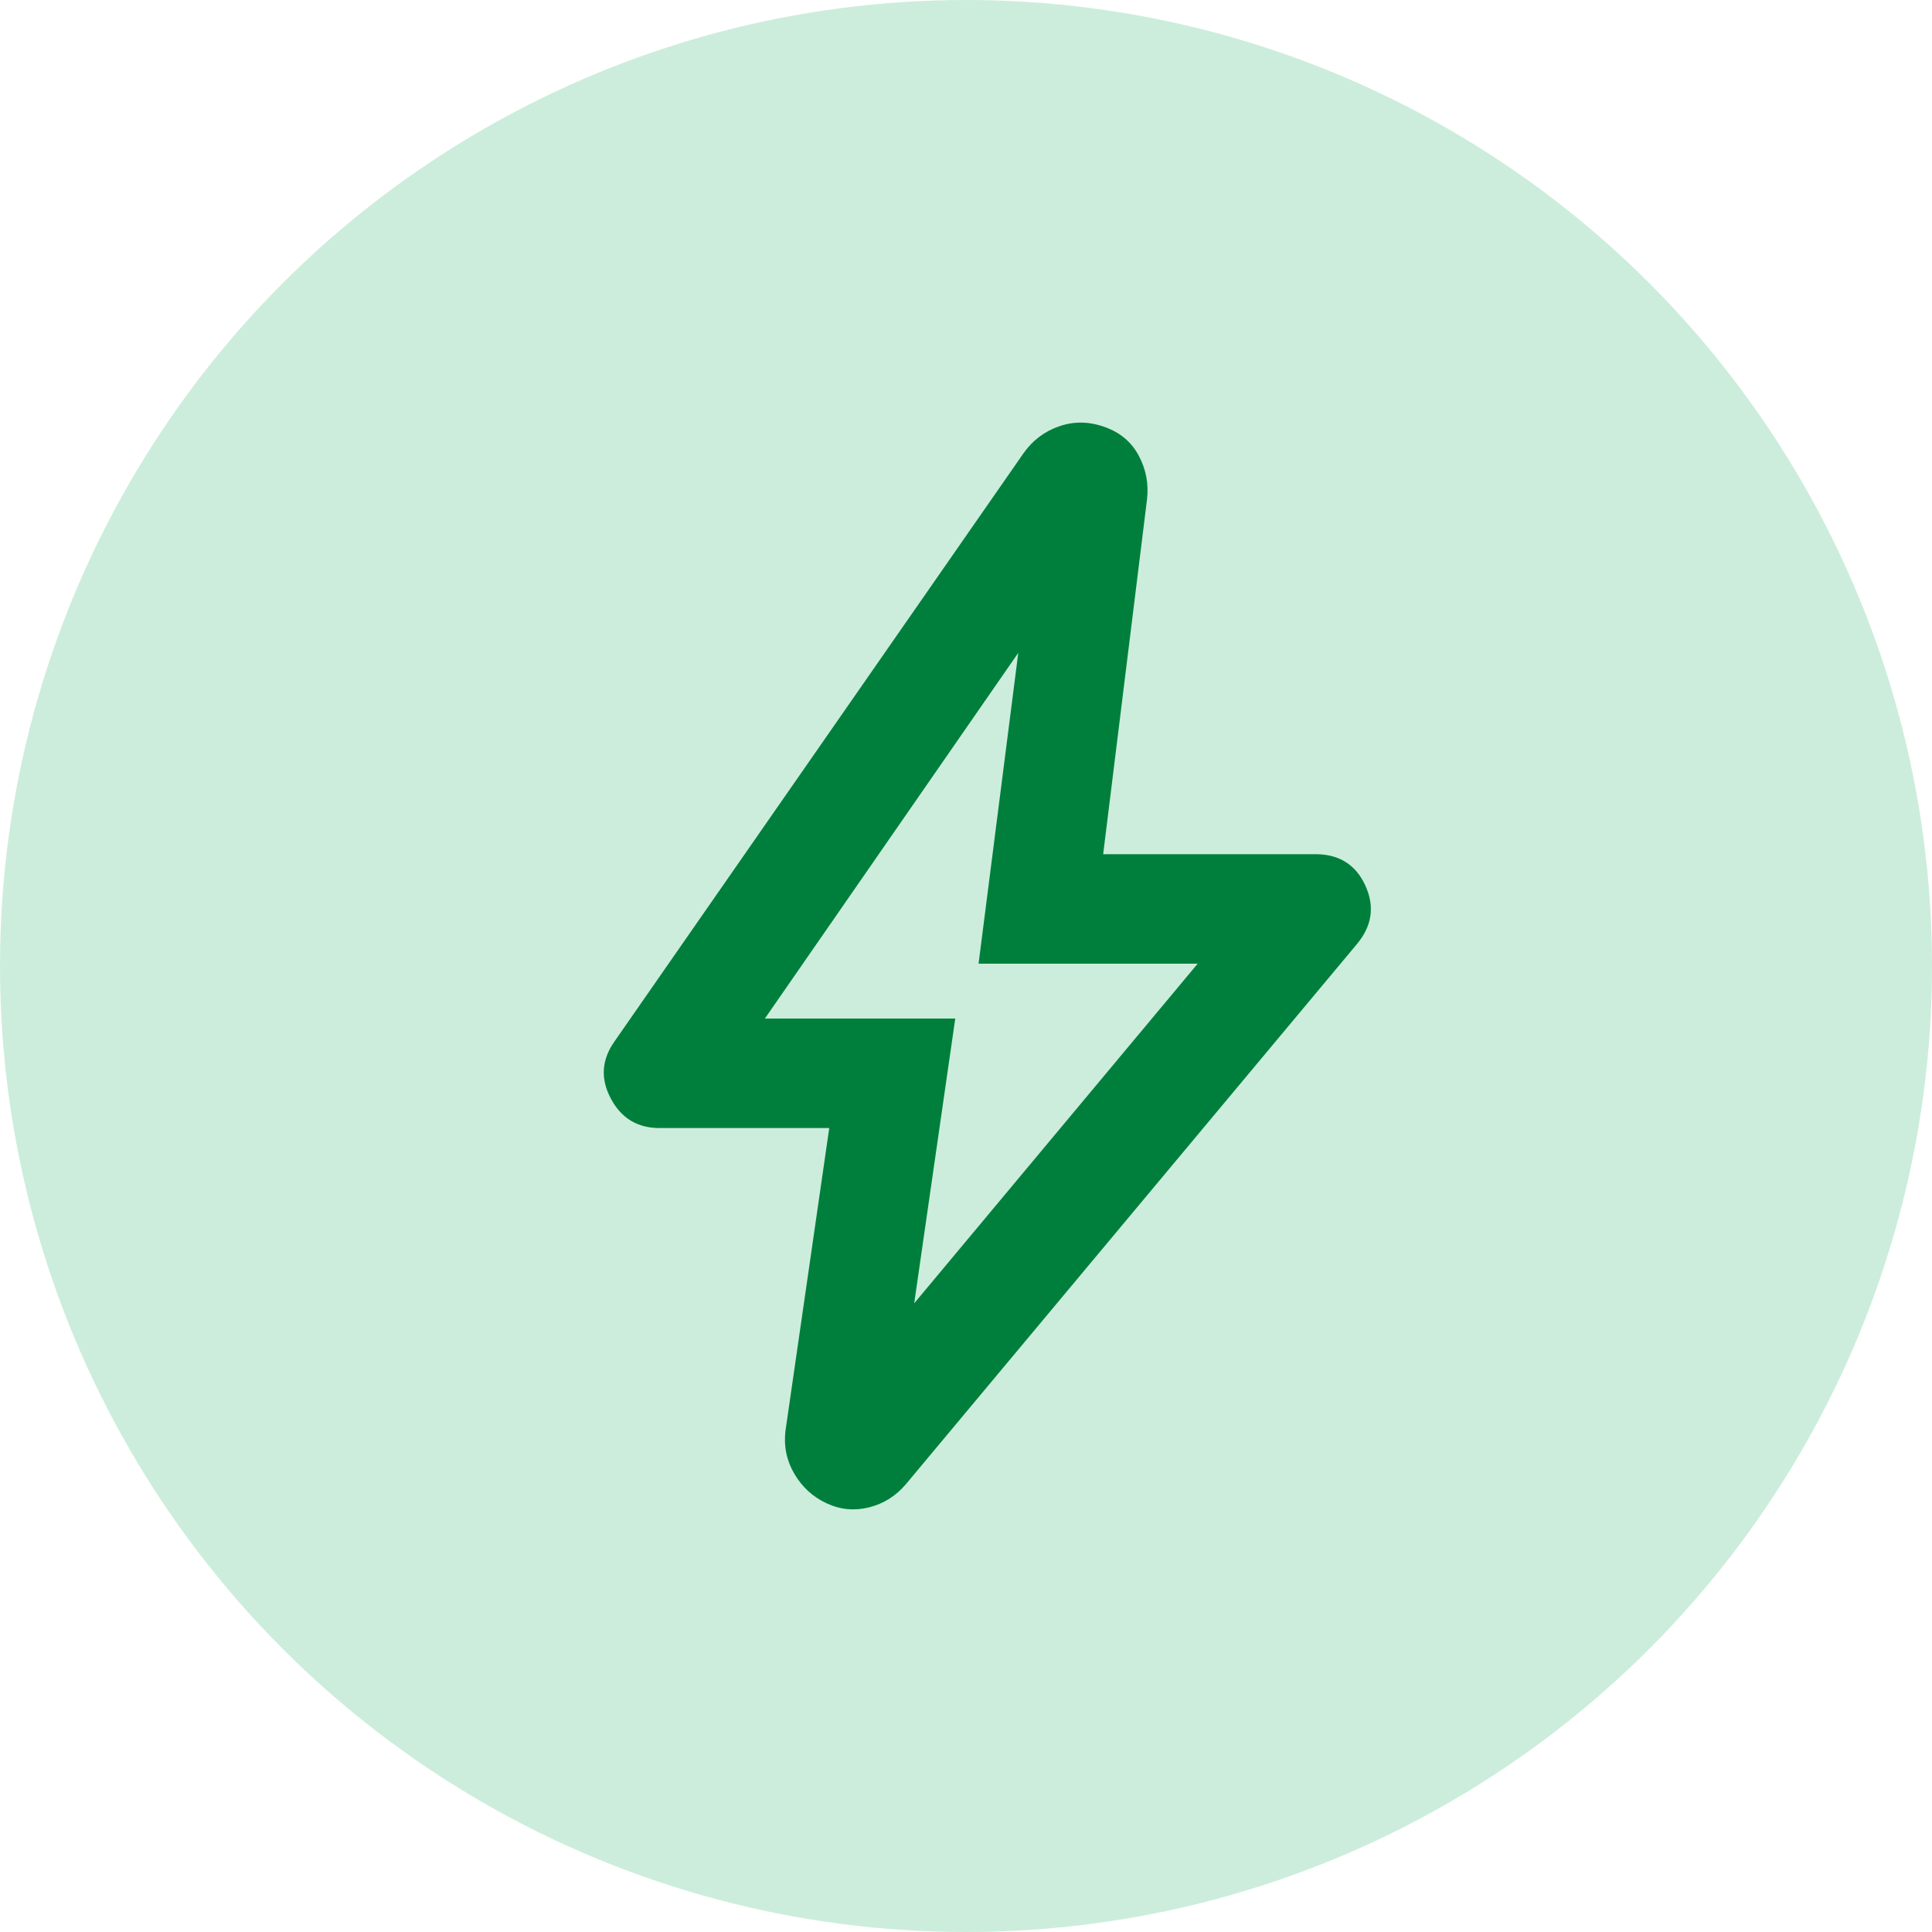
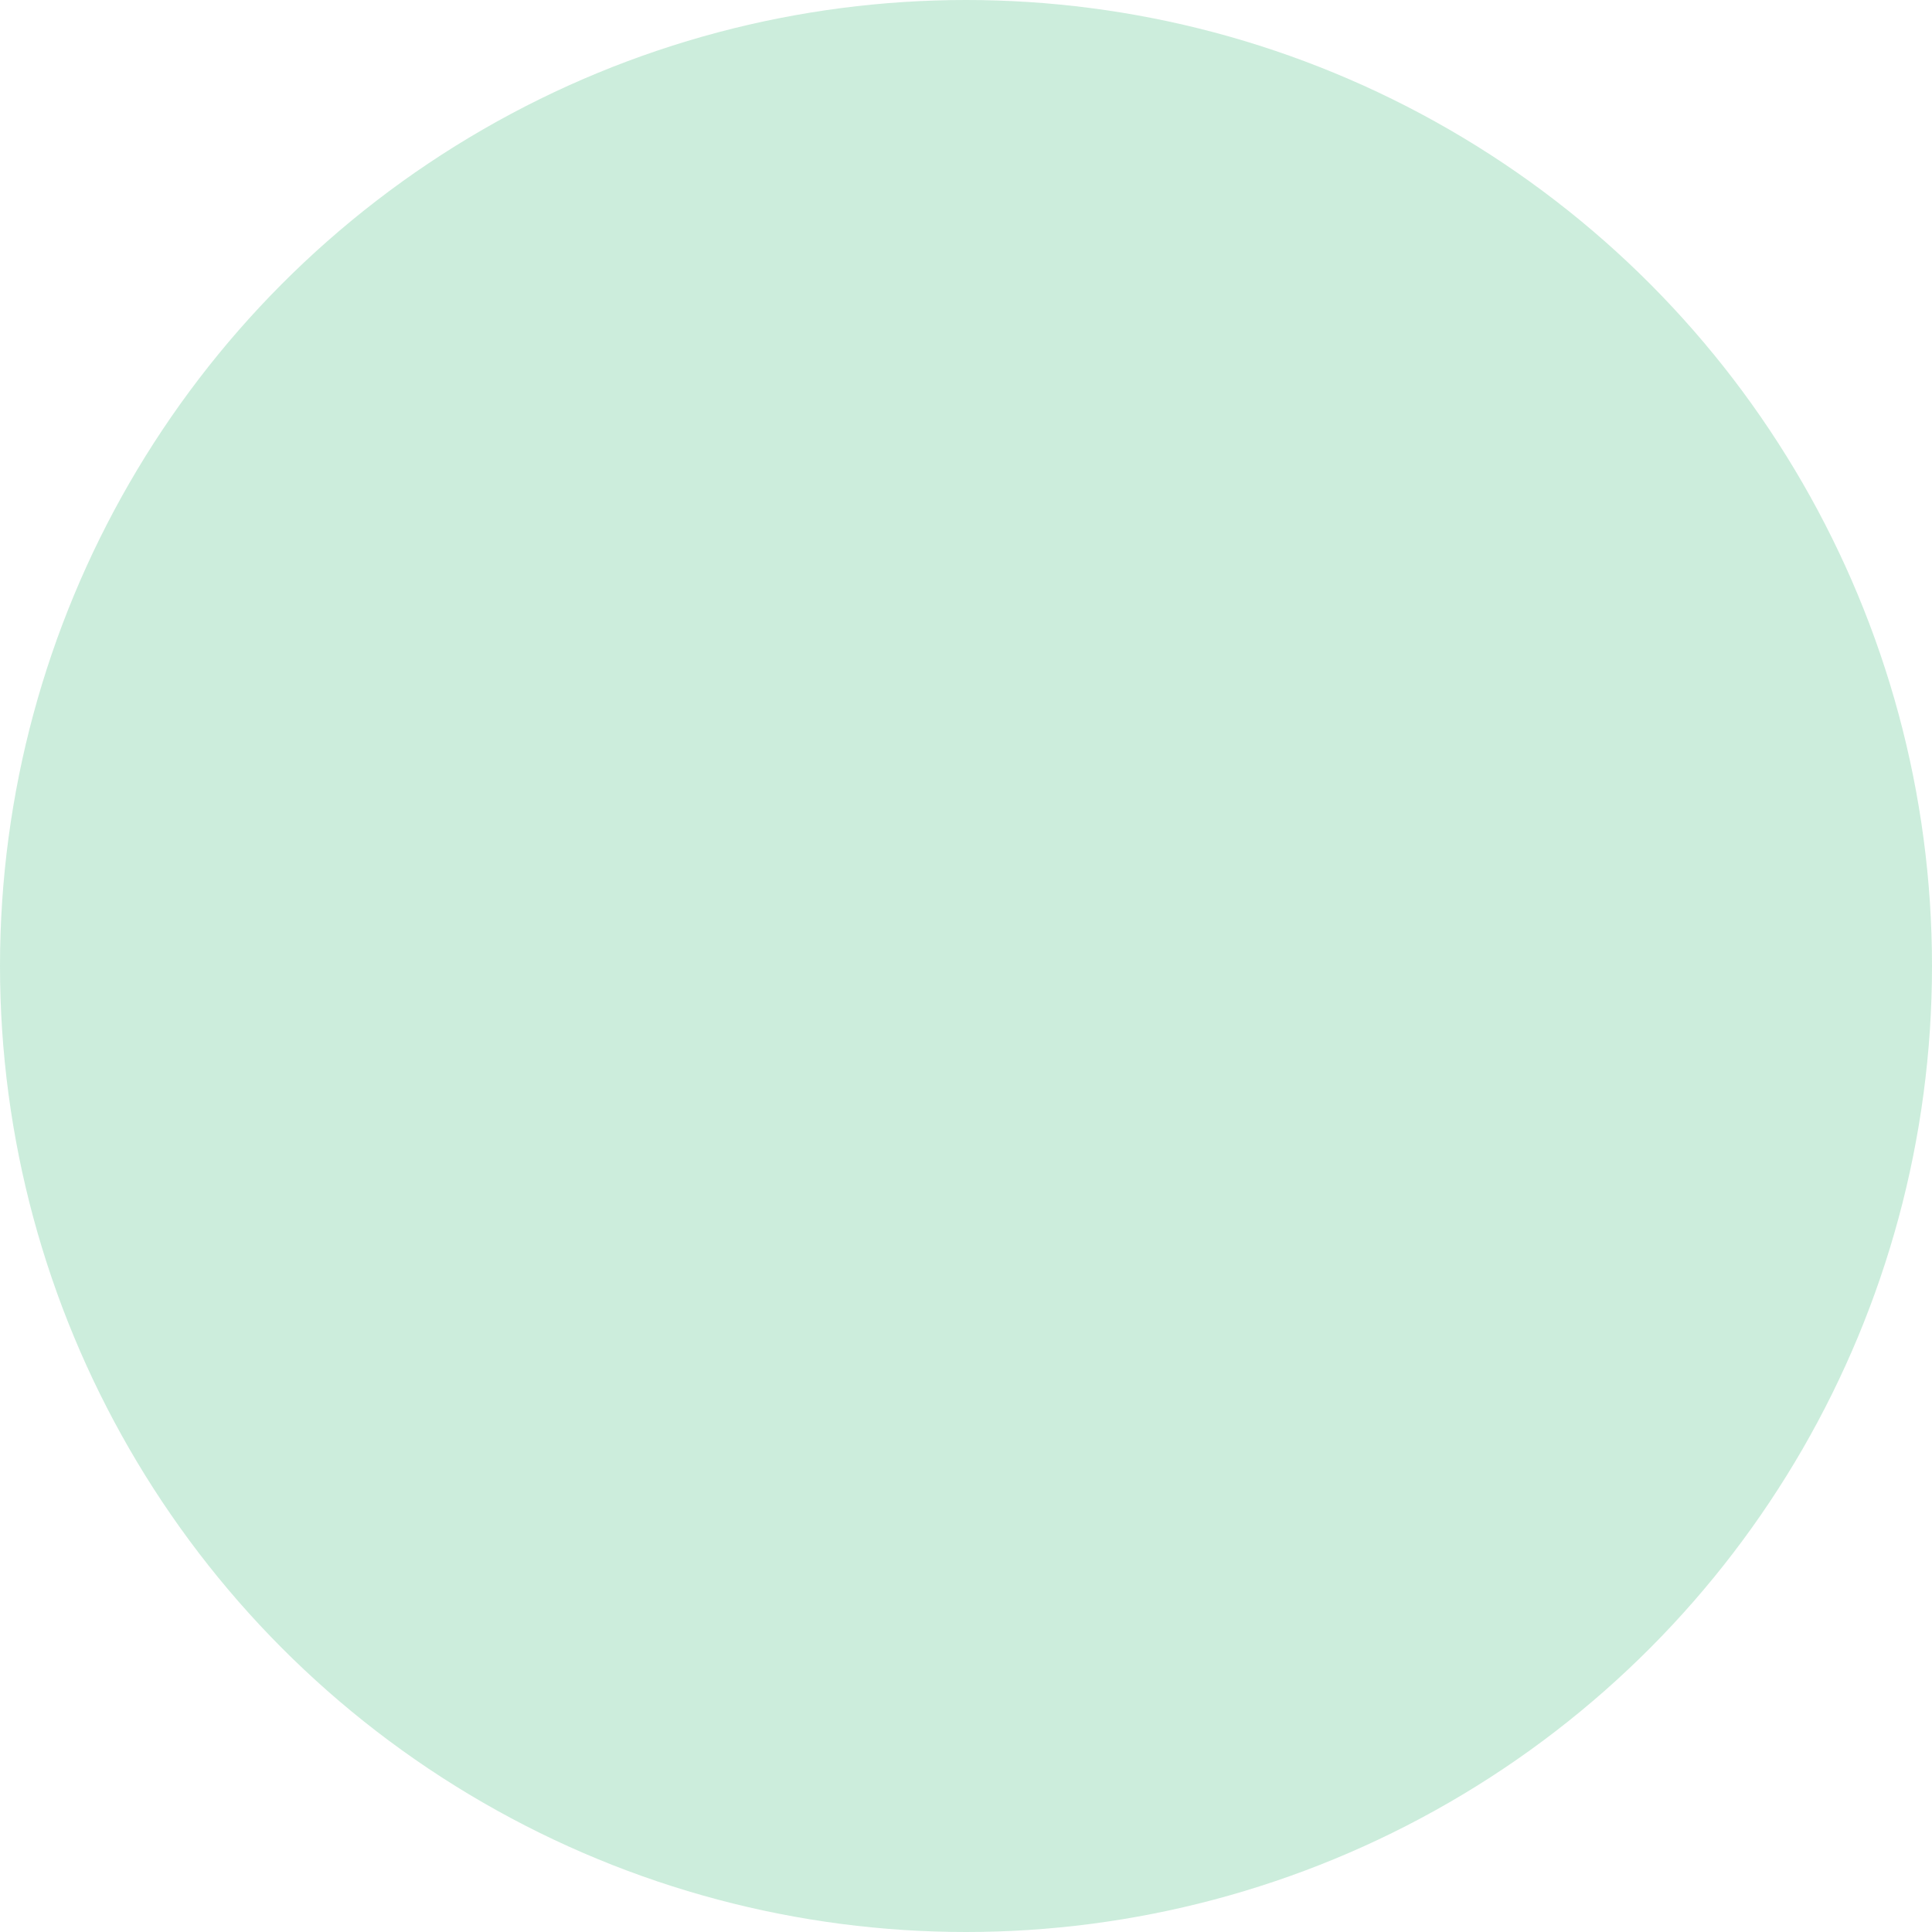
<svg xmlns="http://www.w3.org/2000/svg" width="32" height="32" viewBox="0 0 32 32" fill="none">
  <circle opacity="0.2" cx="16" cy="16" r="16" fill="#00A651" />
-   <path d="M15.142 21.587L19.837 15.962H16.208L16.866 10.813L12.669 16.87H15.822L15.142 21.587ZM13.735 18.684H10.923C10.56 18.684 10.291 18.522 10.118 18.197C9.944 17.871 9.963 17.558 10.174 17.255L16.956 7.502C17.107 7.29 17.304 7.143 17.546 7.06C17.788 6.976 18.037 6.98 18.294 7.071C18.552 7.162 18.741 7.321 18.861 7.547C18.983 7.774 19.028 8.016 18.998 8.273L18.272 14.148H21.788C22.181 14.148 22.457 14.322 22.615 14.669C22.774 15.017 22.725 15.342 22.468 15.645L15.006 24.581C14.839 24.778 14.635 24.907 14.393 24.967C14.151 25.027 13.917 25.005 13.69 24.899C13.463 24.793 13.286 24.631 13.157 24.411C13.028 24.192 12.979 23.954 13.01 23.697L13.735 18.684Z" fill="#007F3C" />
</svg>